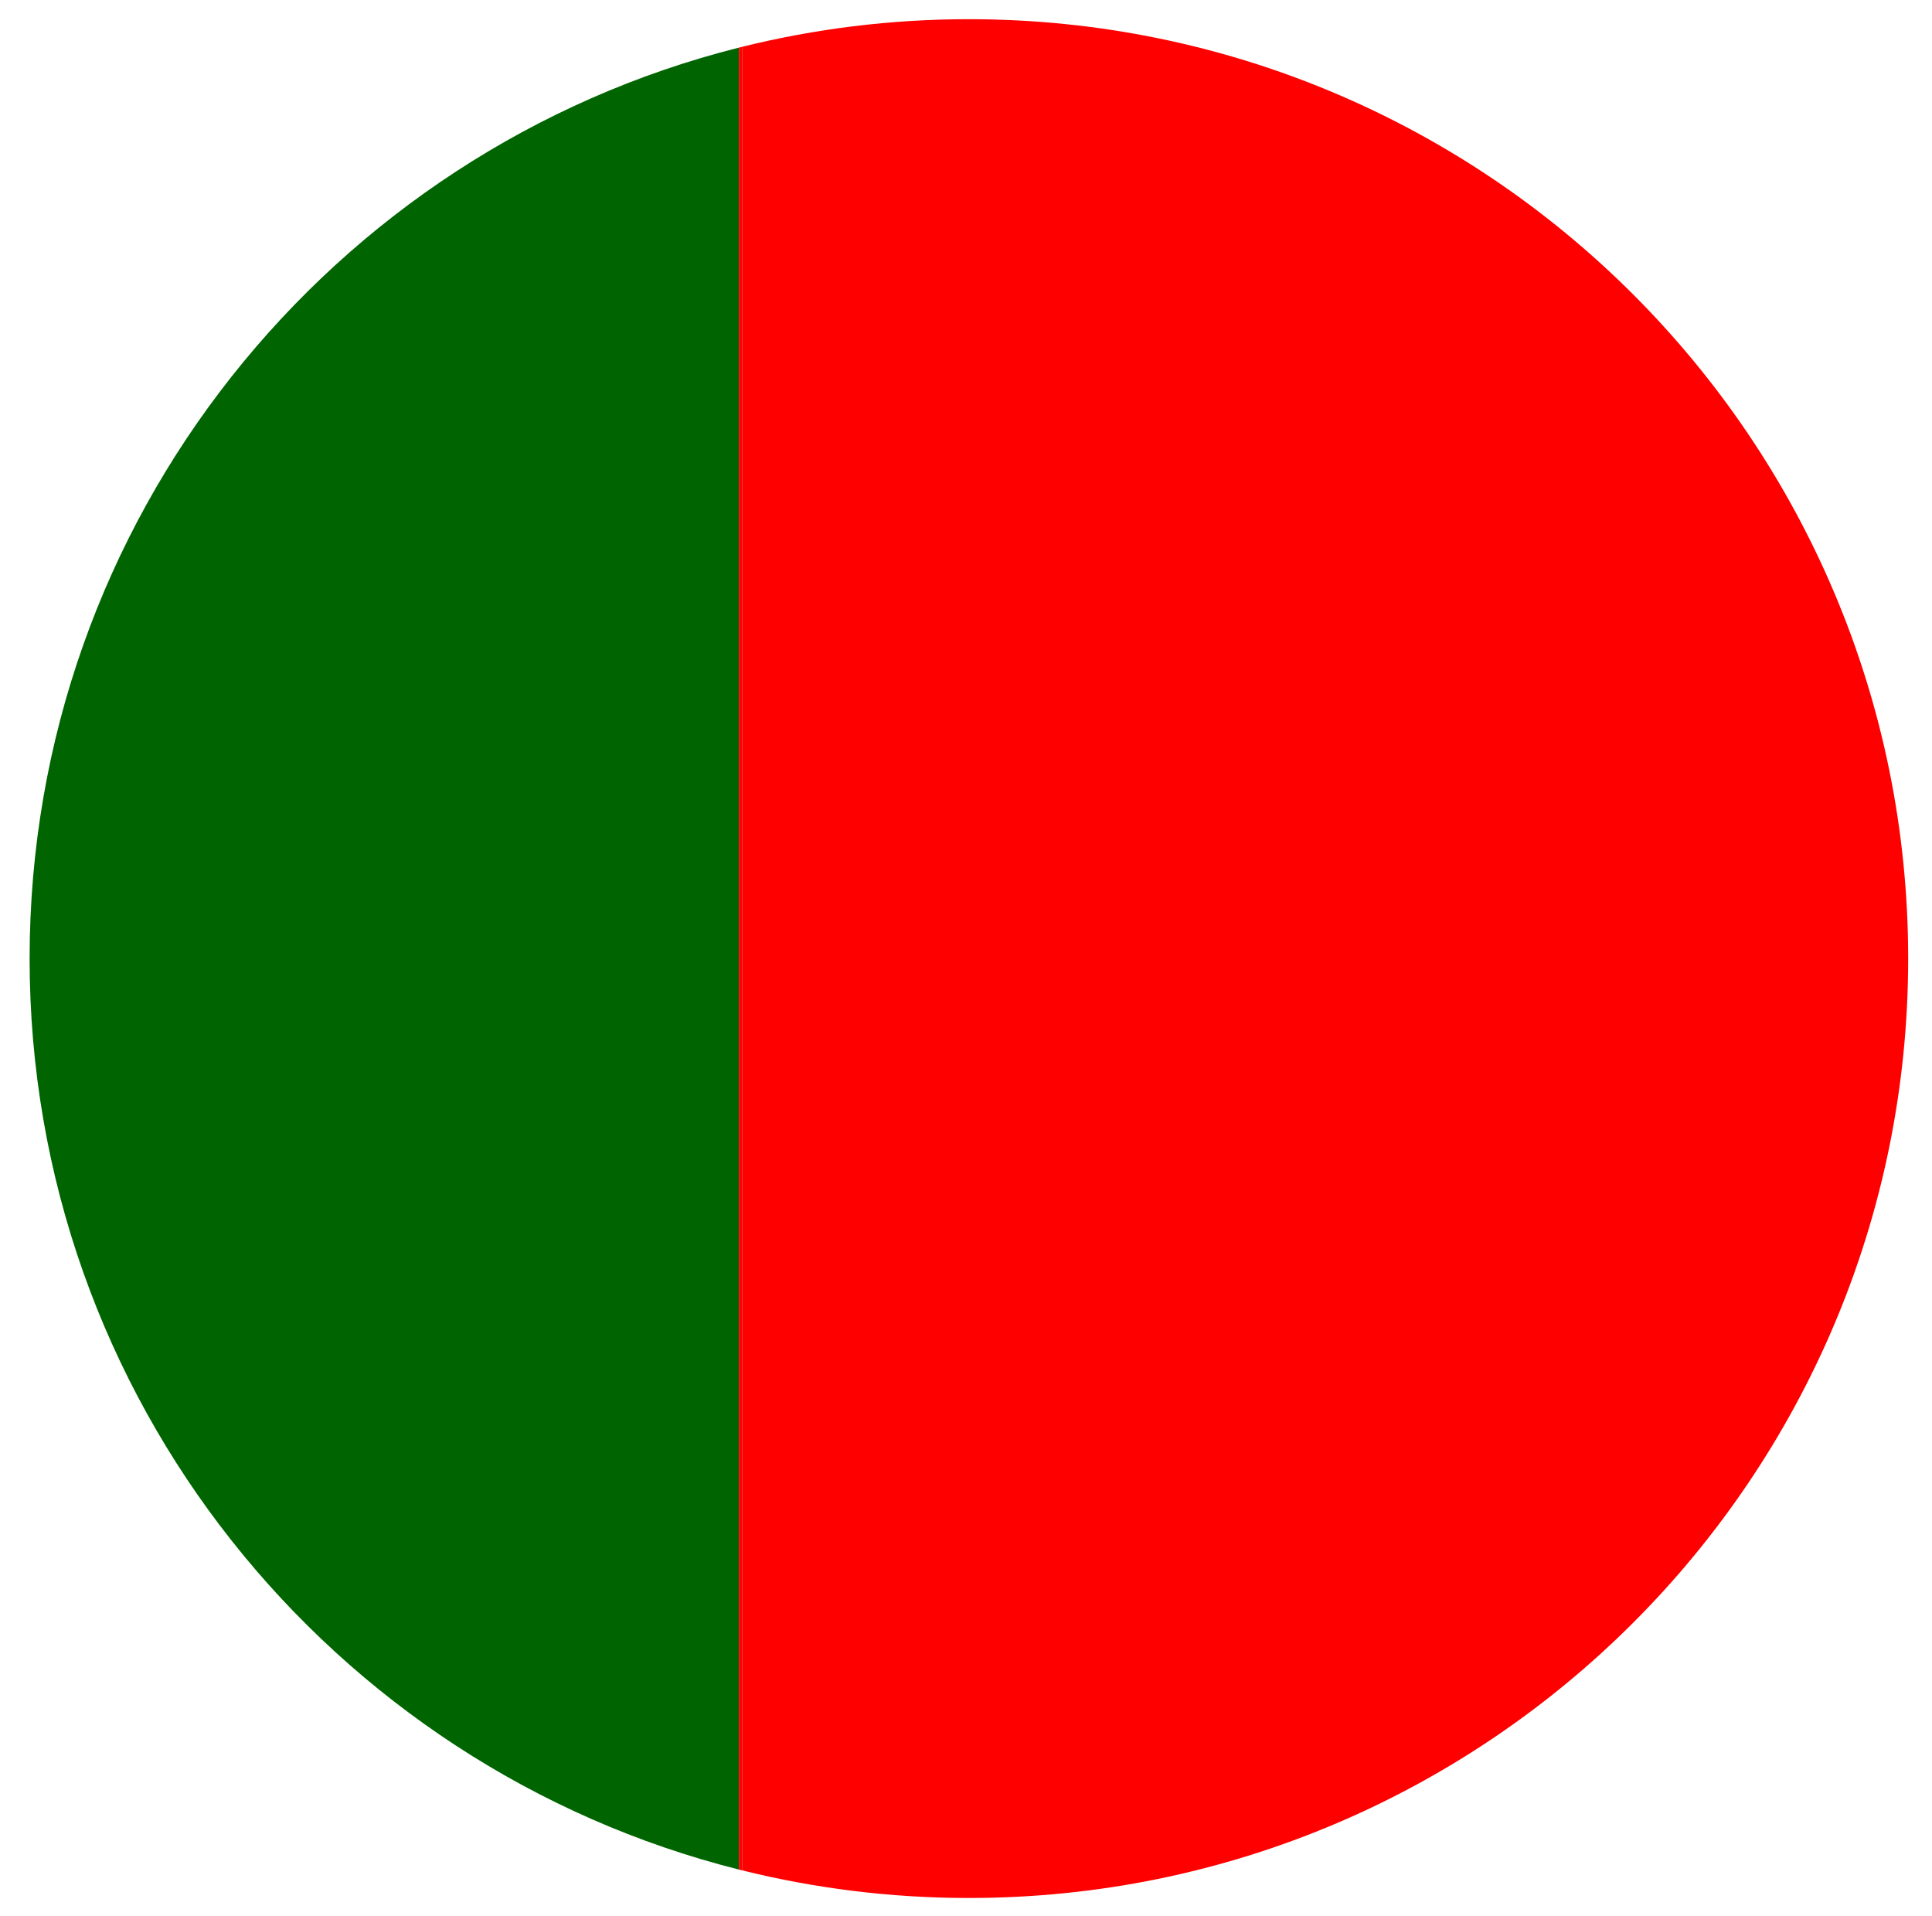
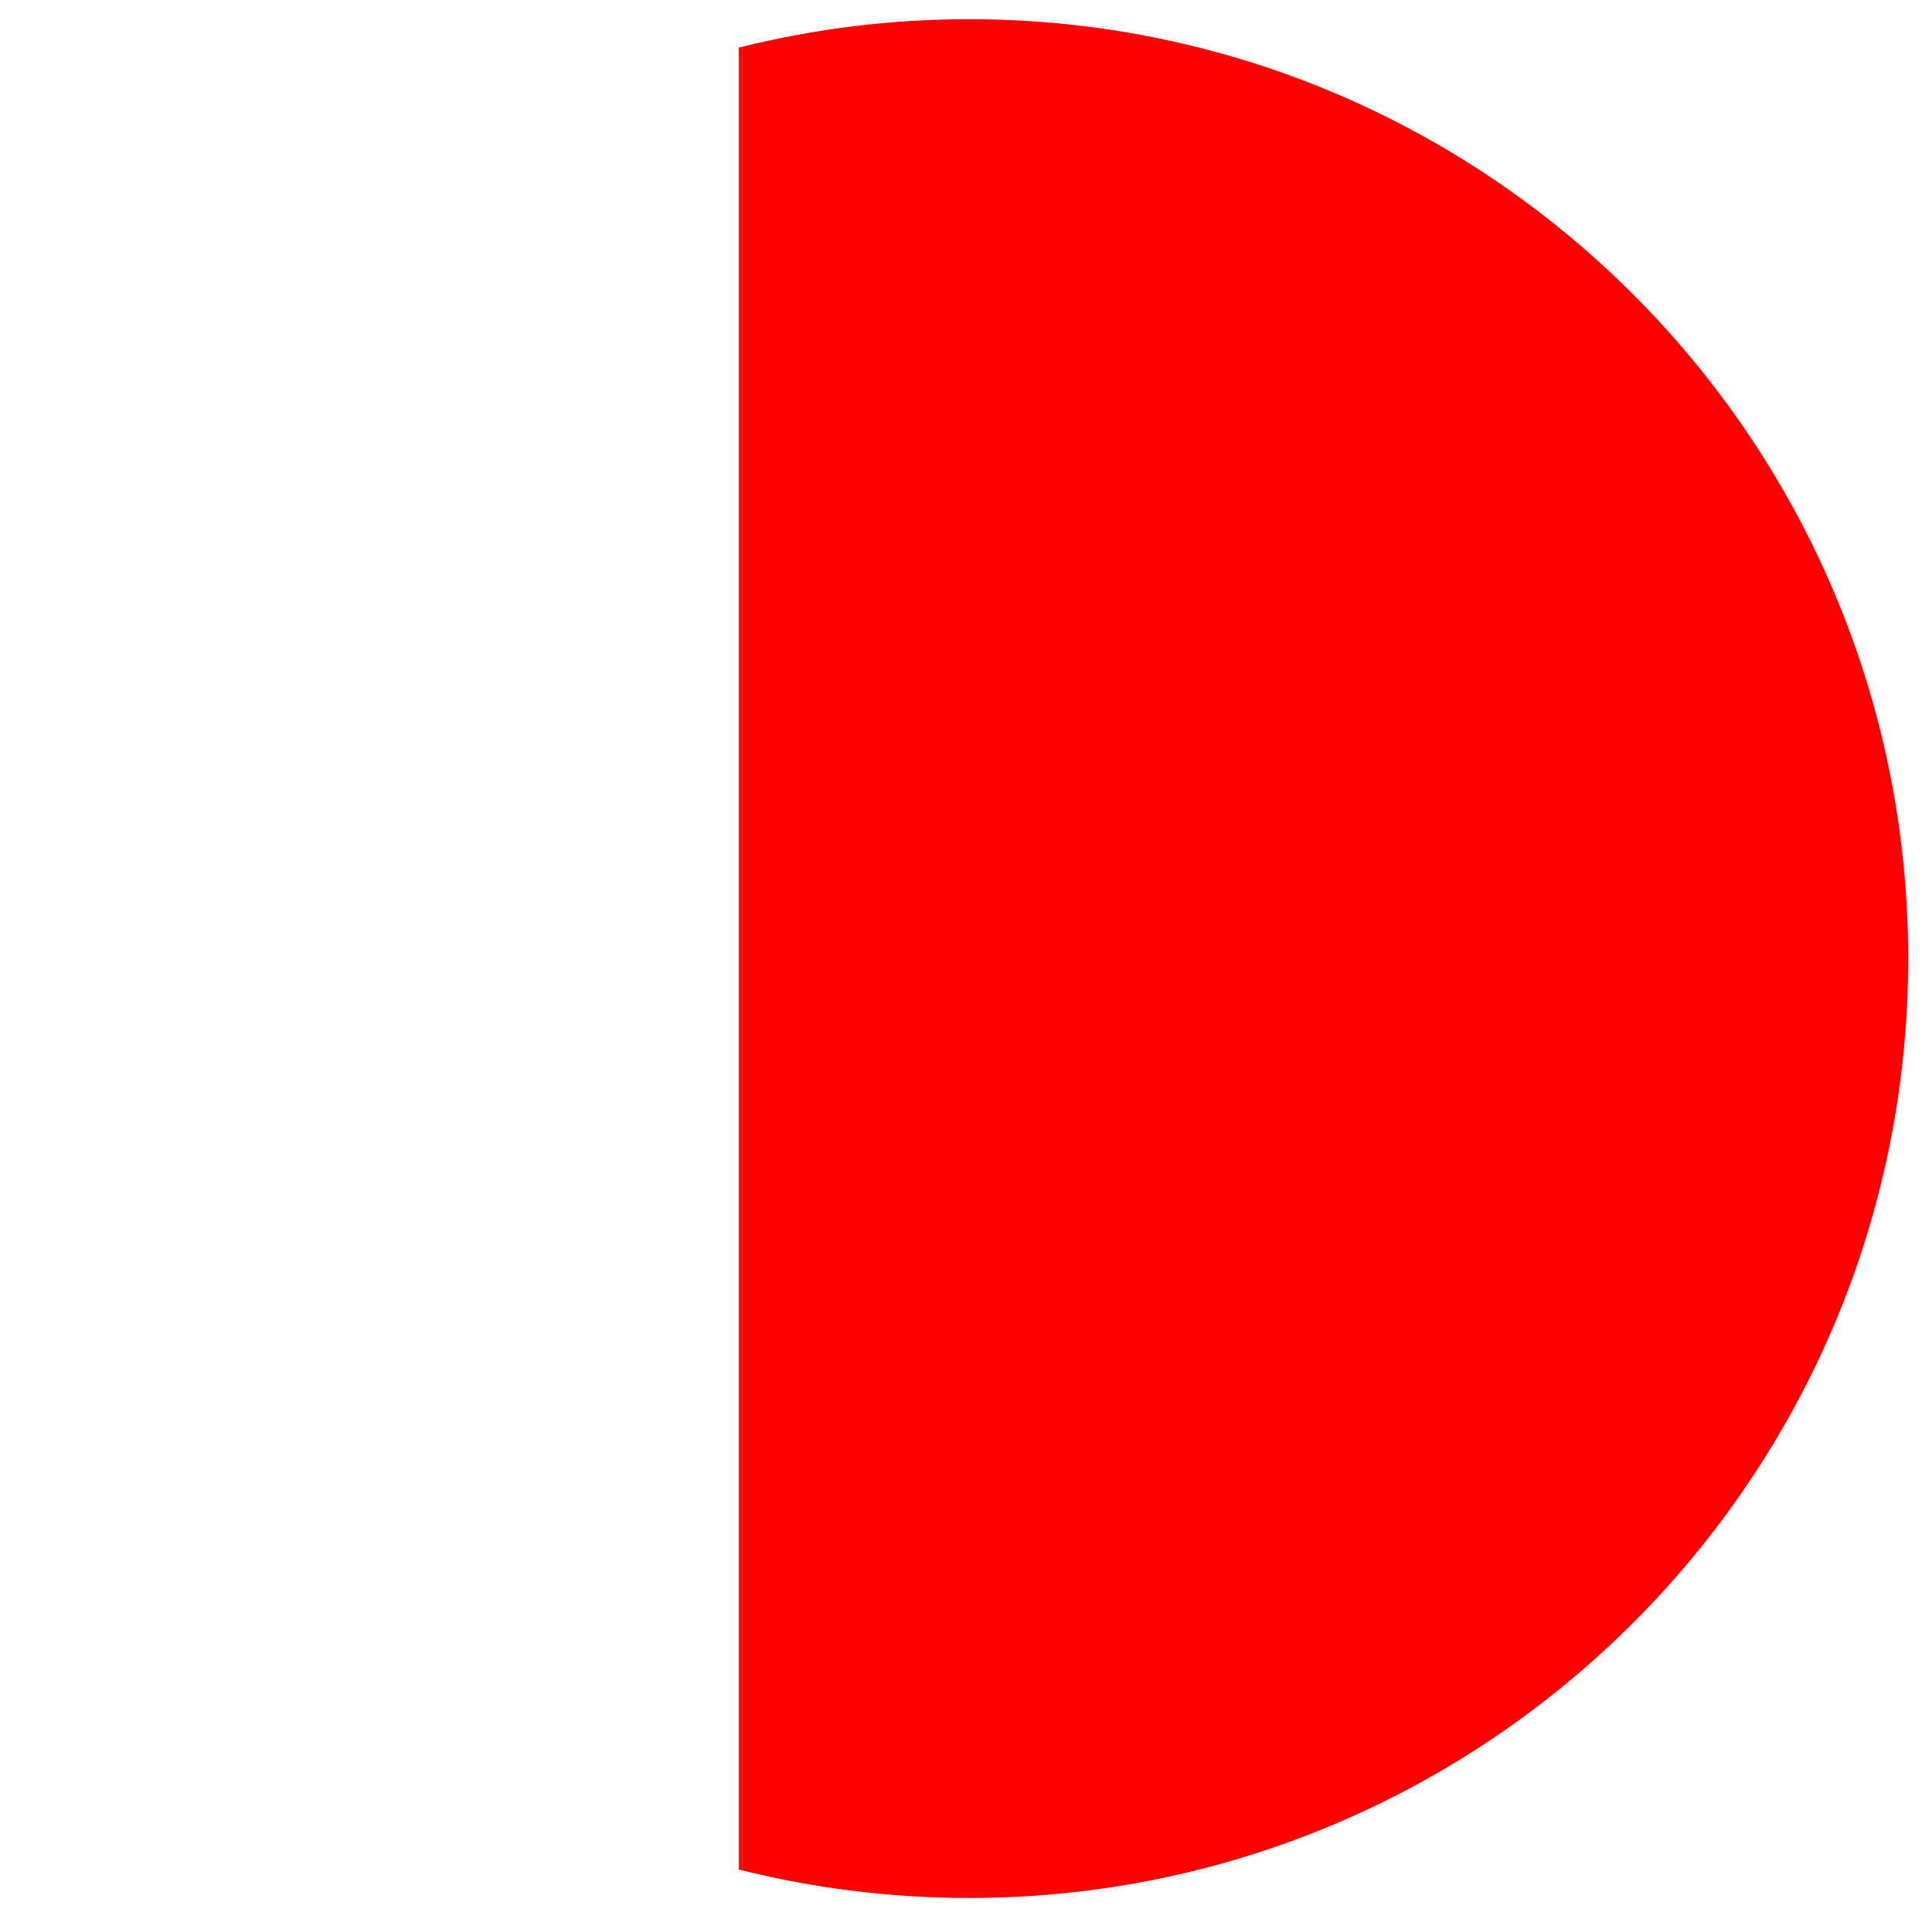
<svg xmlns="http://www.w3.org/2000/svg" version="1.1" id="Capa_1" x="0px" y="0px" width="604px" height="599px" viewBox="0 0 604 599" enable-background="new 0 0 604 599" xml:space="preserve">
  <g>
-     <path fill="#006500" d="M9.257,299.648c0,137.368,94.33,252.691,221.743,284.764V14.883C103.586,46.956,9.257,162.28,9.257,299.648   z" />
    <path fill="#FE0000" d="M302.904,6c-24.45,0-48.195,3.008-70.904,8.639v570.017c22.709,5.631,46.454,8.639,70.904,8.639   c162.178,0,293.648-131.47,293.648-293.646C596.553,137.471,465.082,6,302.904,6z" />
    <path fill="#FE0000" d="M231,14.883v569.529c0.333,0.084,0.667,0.161,1,0.244V14.639C231.667,14.722,231.333,14.799,231,14.883z" />
  </g>
</svg>